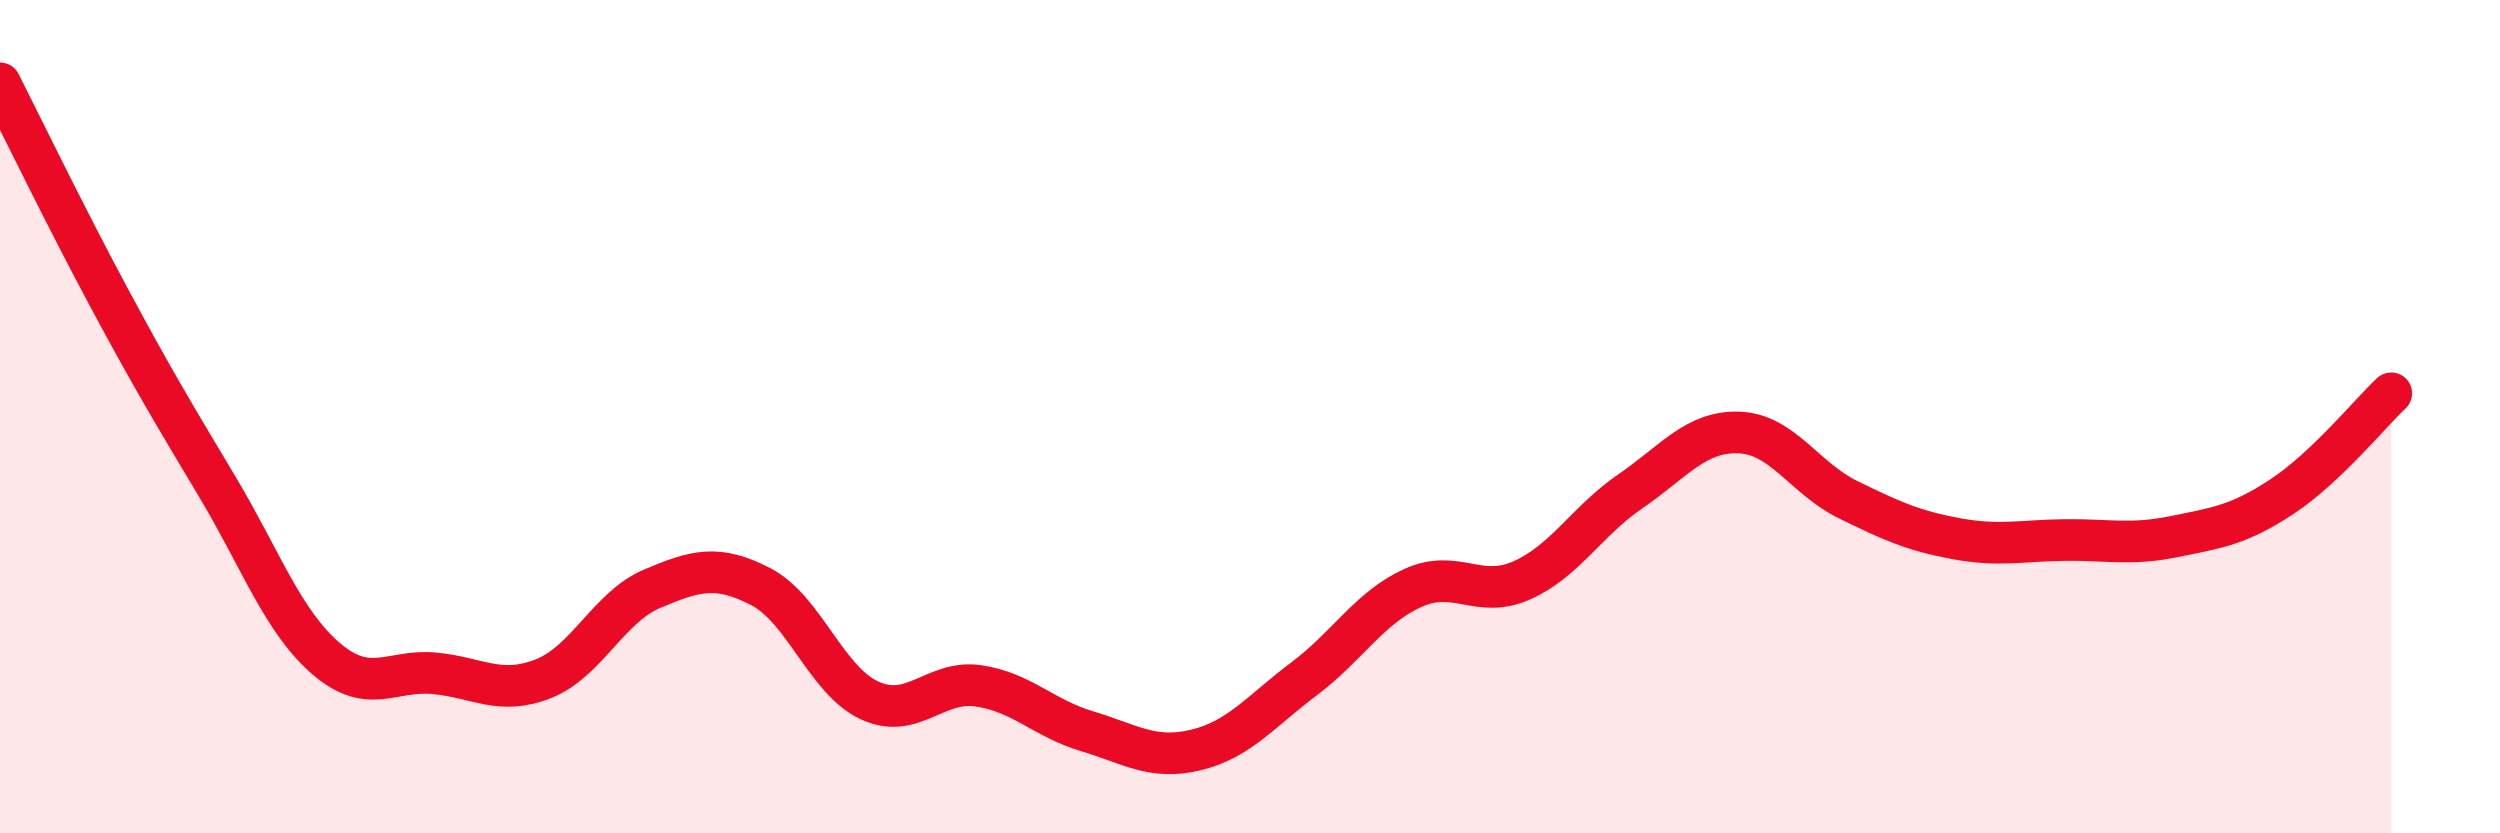
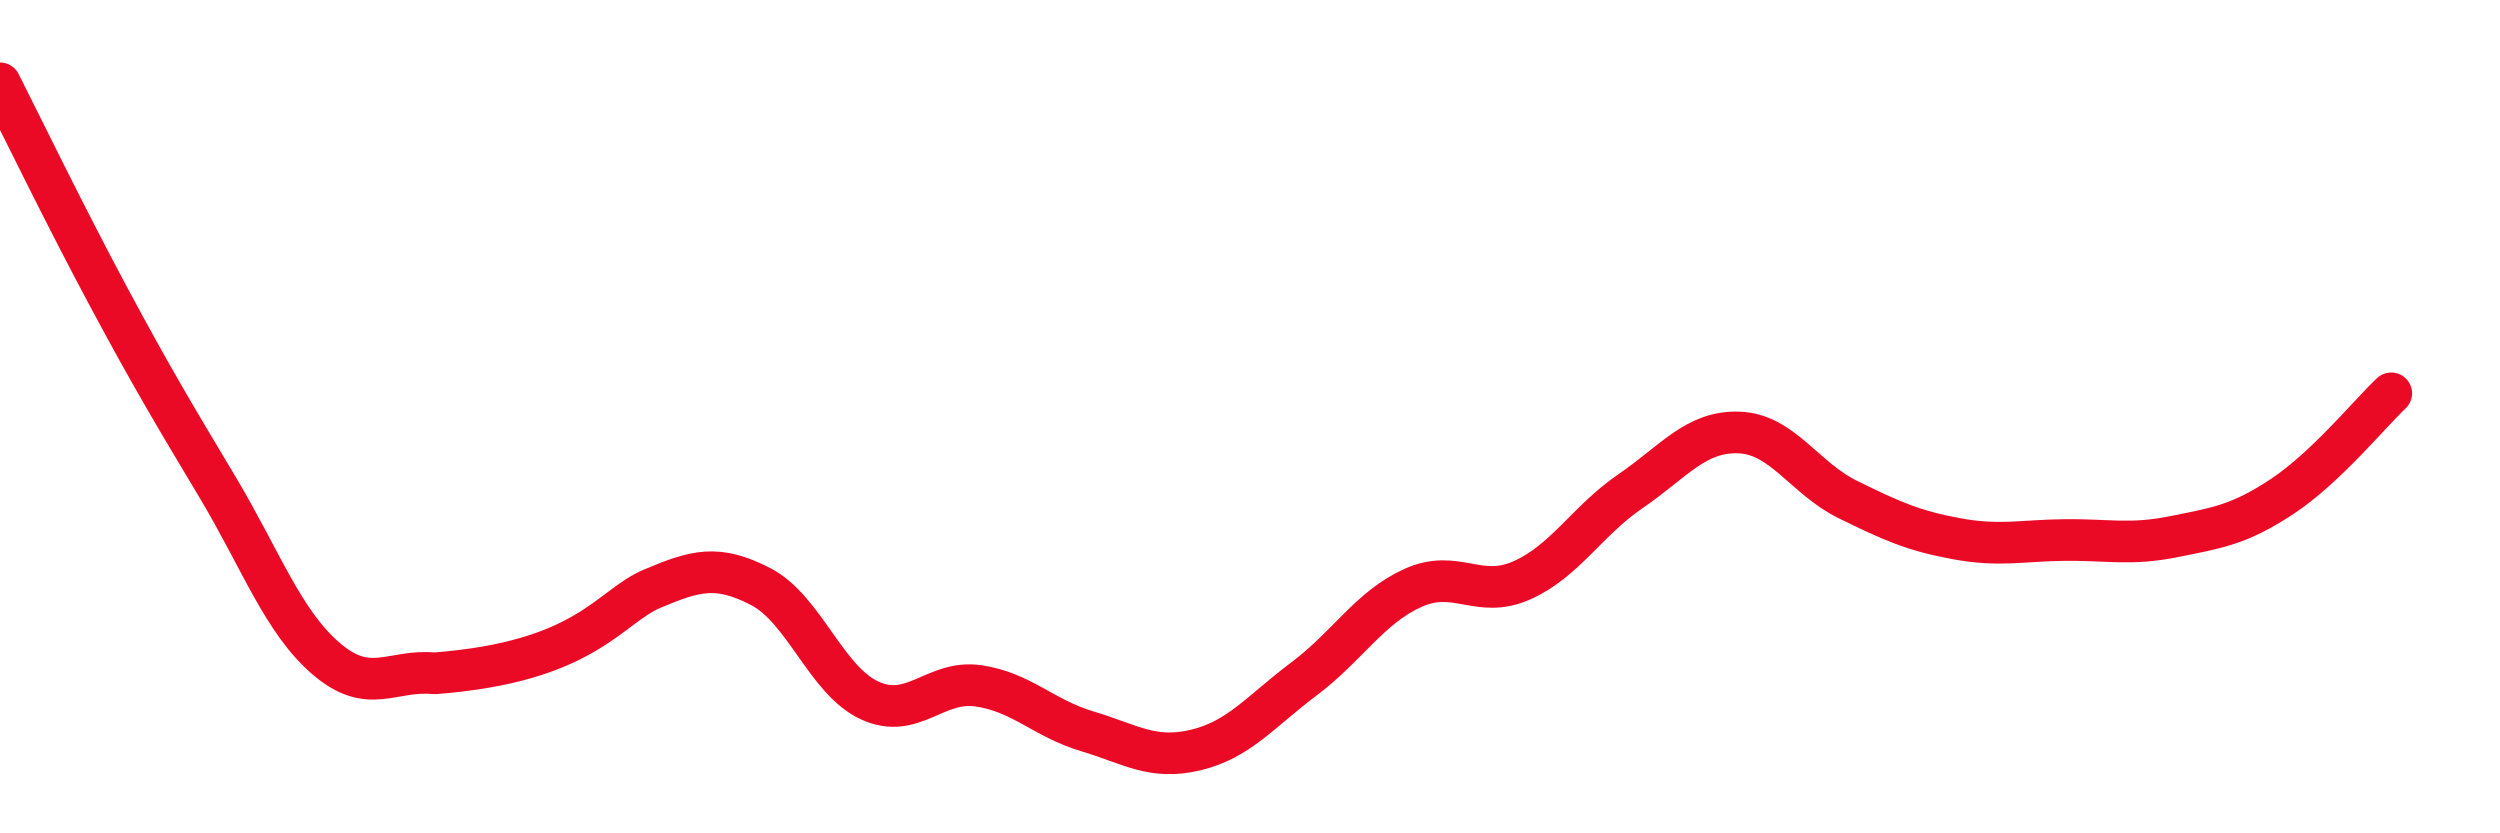
<svg xmlns="http://www.w3.org/2000/svg" width="60" height="20" viewBox="0 0 60 20">
-   <path d="M 0,2 C 0.52,3.03 1.57,5.19 2.61,7.13 C 3.65,9.07 4.18,9.95 5.22,11.69 C 6.26,13.43 6.79,14.92 7.83,15.81 C 8.87,16.7 9.39,16.06 10.43,16.16 C 11.47,16.26 12,16.7 13.04,16.29 C 14.08,15.88 14.61,14.57 15.65,14.13 C 16.69,13.69 17.22,13.54 18.26,14.08 C 19.3,14.62 19.83,16.33 20.87,16.81 C 21.91,17.29 22.44,16.31 23.48,16.46 C 24.52,16.61 25.05,17.24 26.09,17.55 C 27.13,17.86 27.66,18.25 28.7,18 C 29.74,17.75 30.26,17.07 31.3,16.29 C 32.34,15.51 32.87,14.58 33.91,14.11 C 34.95,13.64 35.48,14.39 36.52,13.93 C 37.56,13.47 38.09,12.5 39.13,11.79 C 40.17,11.08 40.7,10.34 41.74,10.38 C 42.78,10.42 43.31,11.48 44.35,11.99 C 45.39,12.5 45.92,12.74 46.96,12.93 C 48,13.12 48.53,12.97 49.57,12.96 C 50.61,12.95 51.13,13.09 52.17,12.88 C 53.21,12.67 53.74,12.6 54.78,11.91 C 55.82,11.22 56.87,9.93 57.39,9.44L57.39 20L0 20Z" fill="#EB0A25" opacity="0.1" stroke-linecap="round" stroke-linejoin="round" />
-   <path d="M 0,2 C 0.52,3.03 1.57,5.19 2.61,7.13 C 3.65,9.07 4.18,9.95 5.22,11.69 C 6.26,13.43 6.79,14.92 7.83,15.81 C 8.87,16.7 9.39,16.06 10.43,16.16 C 11.47,16.26 12,16.7 13.04,16.29 C 14.08,15.88 14.61,14.57 15.65,14.13 C 16.69,13.69 17.22,13.54 18.26,14.08 C 19.3,14.62 19.83,16.33 20.87,16.81 C 21.91,17.29 22.44,16.31 23.48,16.46 C 24.52,16.61 25.05,17.24 26.09,17.55 C 27.13,17.86 27.66,18.25 28.7,18 C 29.74,17.75 30.26,17.07 31.3,16.29 C 32.34,15.51 32.87,14.58 33.91,14.11 C 34.95,13.64 35.48,14.39 36.52,13.93 C 37.56,13.47 38.09,12.5 39.13,11.79 C 40.17,11.08 40.7,10.34 41.74,10.38 C 42.78,10.42 43.31,11.48 44.35,11.99 C 45.39,12.5 45.92,12.74 46.96,12.93 C 48,13.12 48.53,12.97 49.57,12.96 C 50.61,12.95 51.13,13.09 52.17,12.88 C 53.21,12.67 53.74,12.6 54.78,11.91 C 55.82,11.22 56.87,9.93 57.39,9.44" stroke="#EB0A25" stroke-width="1" fill="none" stroke-linecap="round" stroke-linejoin="round" />
+   <path d="M 0,2 C 0.52,3.03 1.57,5.19 2.61,7.13 C 3.65,9.07 4.18,9.95 5.22,11.69 C 6.26,13.43 6.79,14.92 7.83,15.81 C 8.87,16.7 9.39,16.06 10.43,16.16 C 14.08,15.88 14.61,14.57 15.65,14.13 C 16.69,13.69 17.22,13.54 18.26,14.08 C 19.3,14.62 19.83,16.33 20.87,16.81 C 21.91,17.29 22.44,16.31 23.48,16.46 C 24.52,16.61 25.05,17.24 26.09,17.55 C 27.13,17.86 27.66,18.25 28.7,18 C 29.74,17.75 30.26,17.07 31.3,16.29 C 32.34,15.51 32.87,14.58 33.91,14.11 C 34.95,13.64 35.48,14.39 36.52,13.93 C 37.56,13.47 38.09,12.5 39.13,11.79 C 40.17,11.08 40.7,10.34 41.74,10.38 C 42.78,10.42 43.31,11.48 44.35,11.99 C 45.39,12.5 45.92,12.74 46.96,12.93 C 48,13.12 48.53,12.97 49.57,12.96 C 50.61,12.95 51.13,13.09 52.17,12.88 C 53.21,12.67 53.74,12.6 54.78,11.91 C 55.82,11.22 56.87,9.93 57.39,9.44" stroke="#EB0A25" stroke-width="1" fill="none" stroke-linecap="round" stroke-linejoin="round" />
</svg>